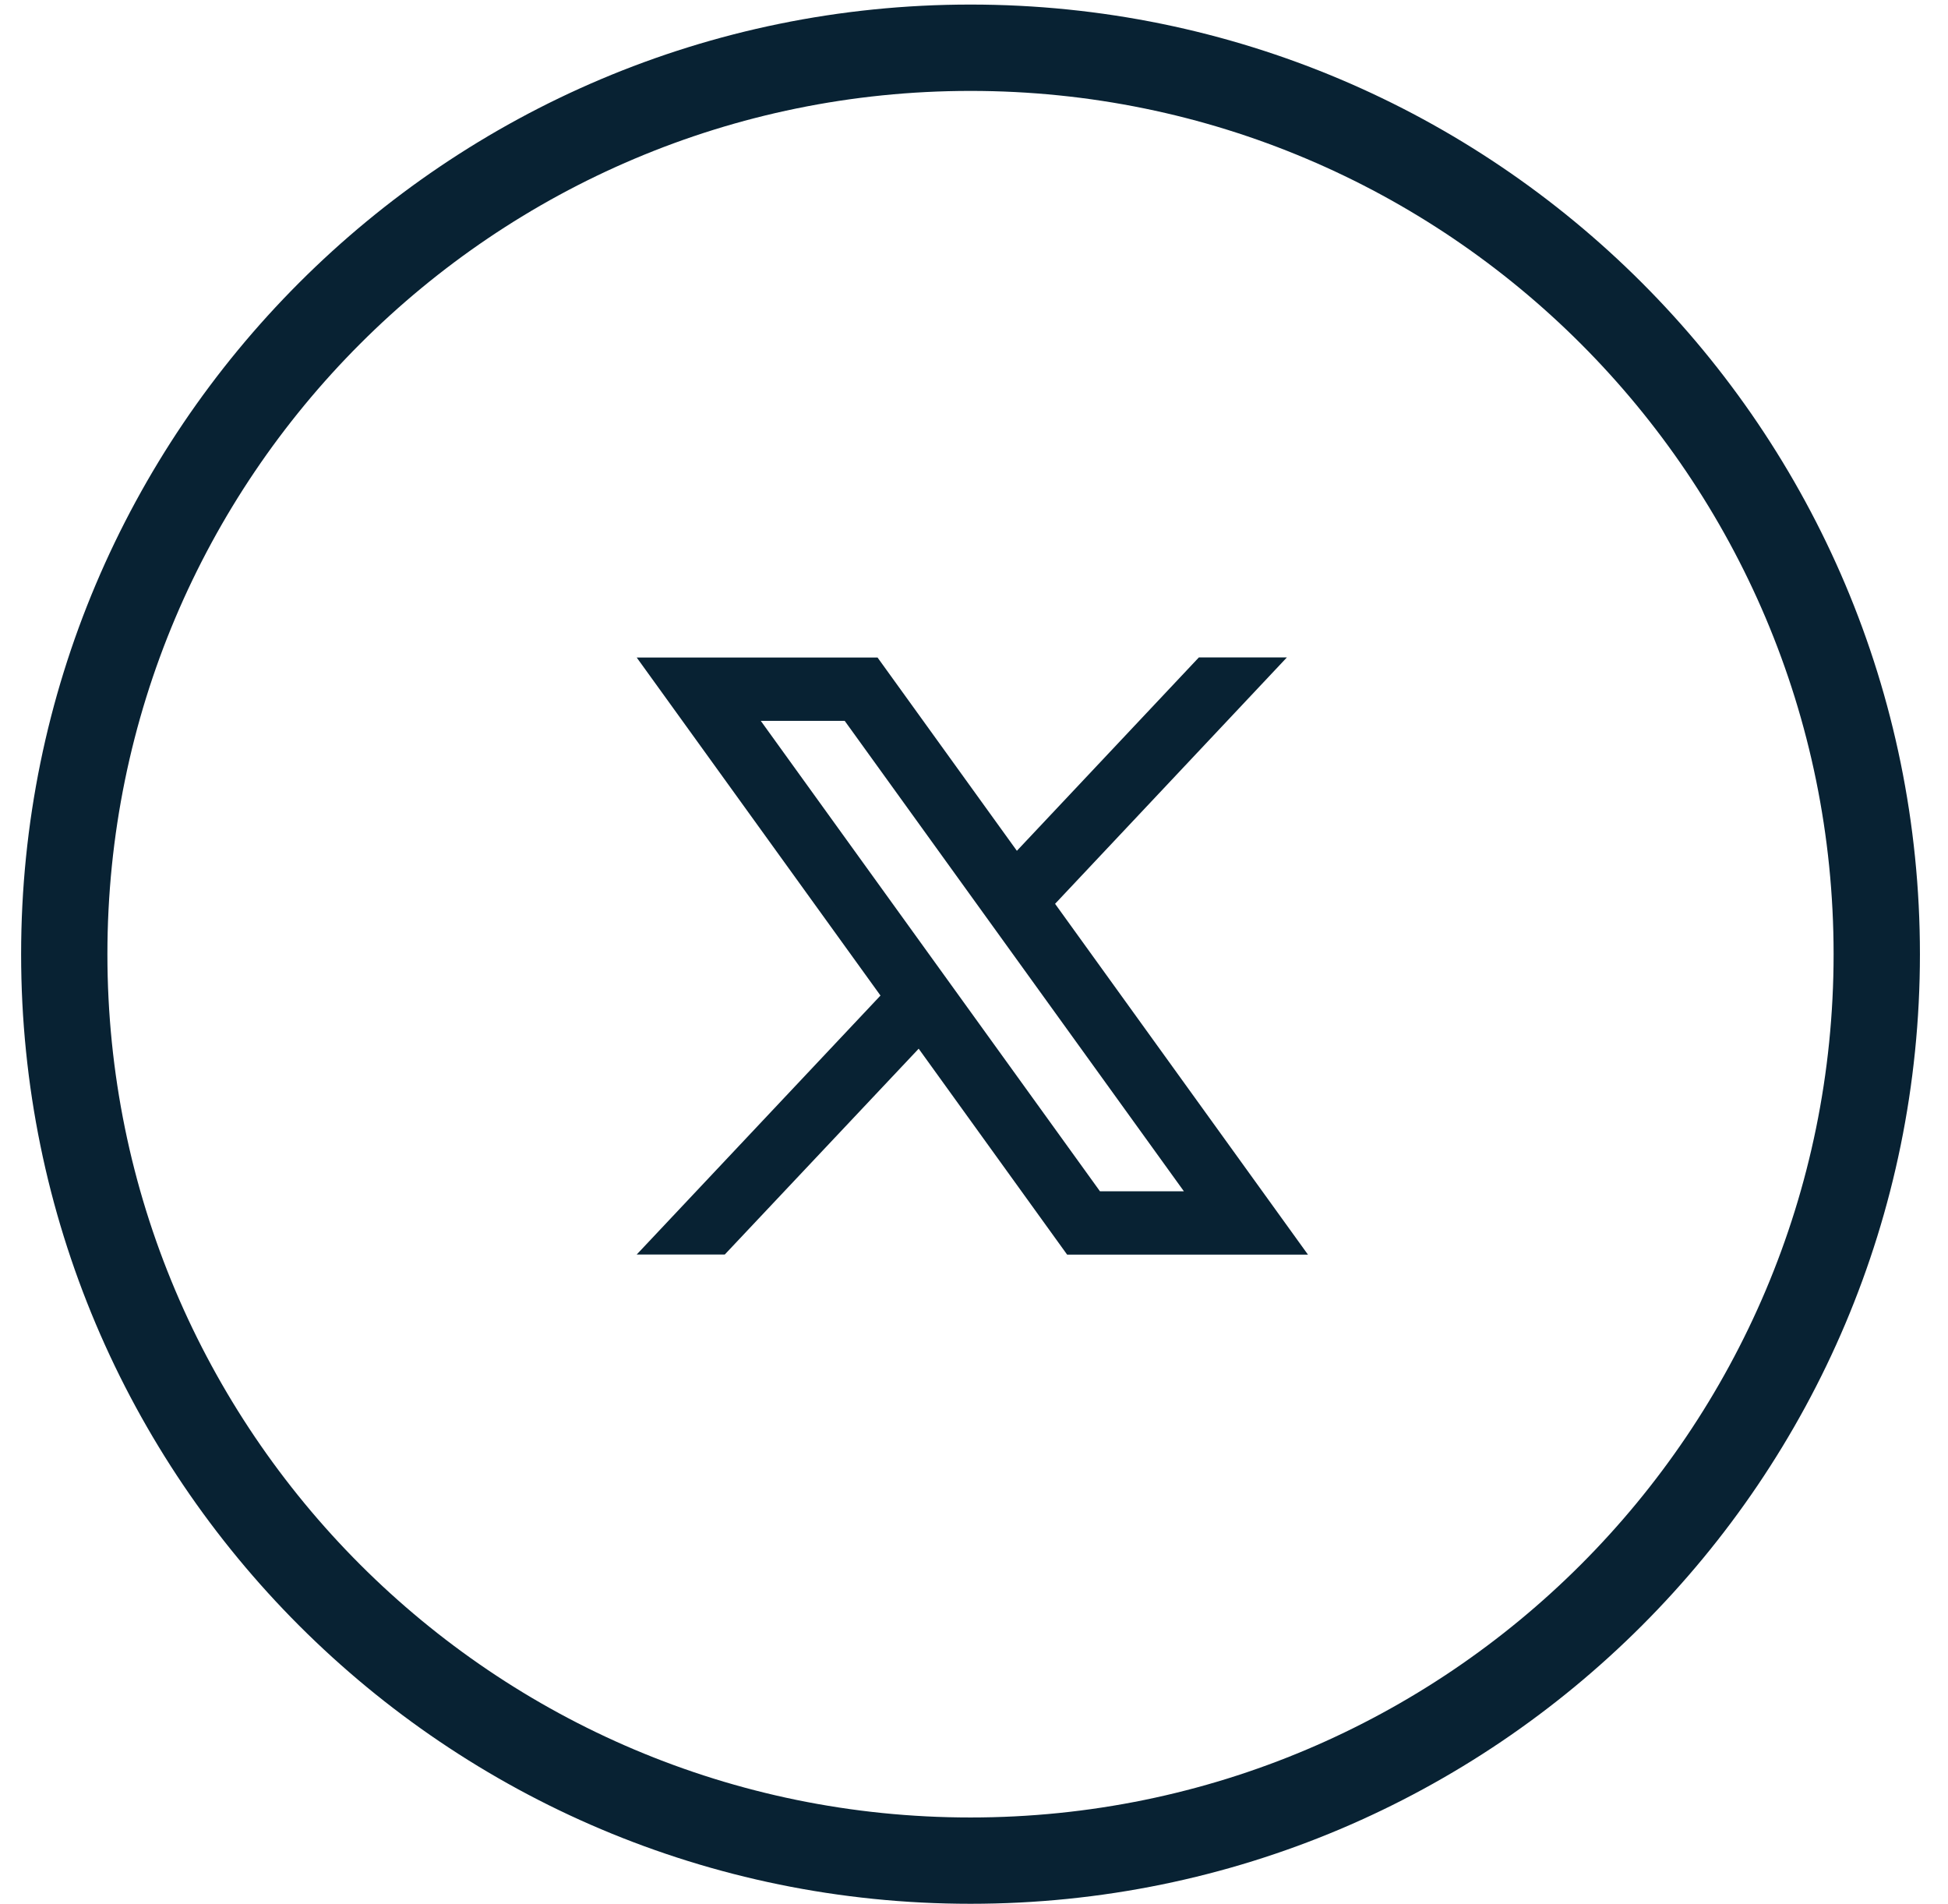
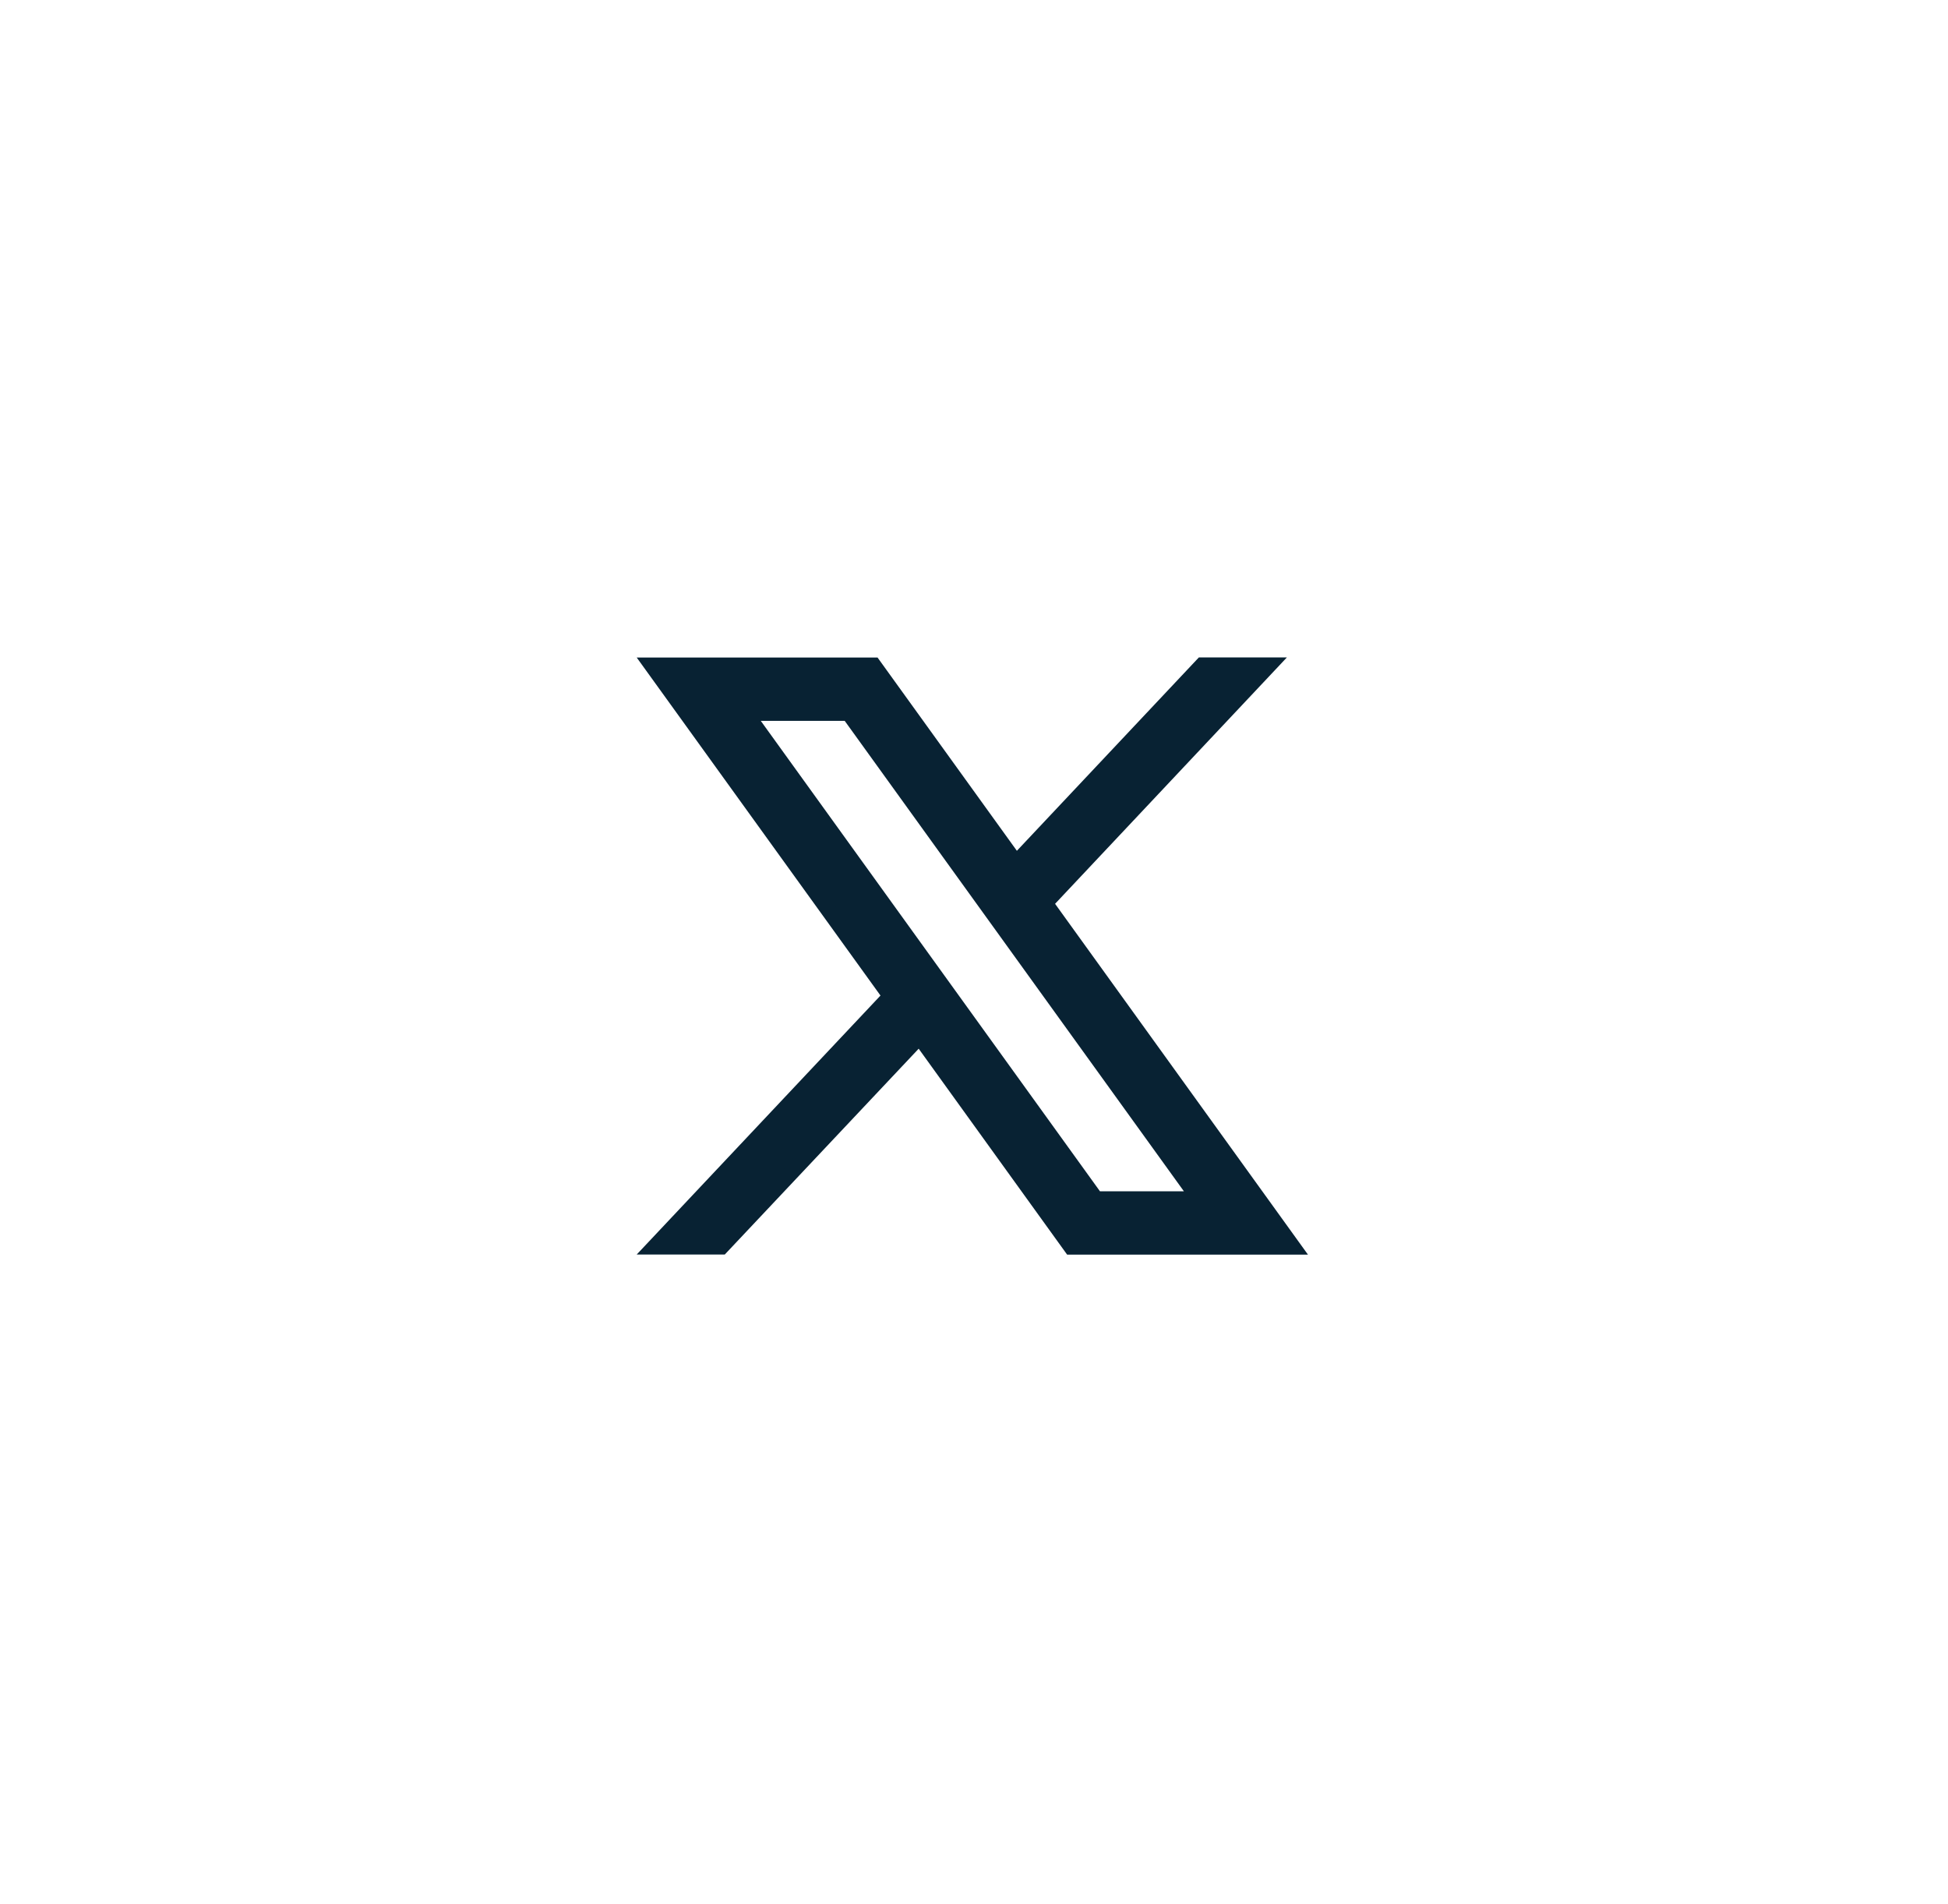
<svg xmlns="http://www.w3.org/2000/svg" width="44" height="43" viewBox="0 0 44 43" fill="none">
  <path d="M23.7 20.287L23.598 20.395L23.685 20.515L29.192 28.153H24.196L20.896 23.576L20.769 23.4L20.62 23.558L16.293 28.15H14.798L20.019 22.605L20.12 22.497L20.034 22.377L14.733 15.028H19.729L22.823 19.319L22.95 19.496L23.099 19.337L27.157 15.026H28.651L23.7 20.287ZM17.184 16.099H16.833L17.038 16.384L24.699 27.007L24.753 27.082H24.845H26.741H27.093L26.887 26.797L19.226 16.174L19.172 16.099H19.081H17.184Z" fill="#082233" stroke="#082233" stroke-width="0.36" />
-   <path d="M21.921 0.103C10.078 0.103 0.477 9.704 0.477 21.548C0.477 33.391 10.078 42.992 21.921 42.992C33.765 42.992 43.366 33.391 43.366 21.548C43.366 9.704 33.765 0.103 21.921 0.103ZM21.921 41.043C11.154 41.043 2.426 32.315 2.426 21.548C2.426 10.781 11.154 2.053 21.921 2.053C32.688 2.053 41.416 10.781 41.416 21.548C41.416 32.315 32.688 41.043 21.921 41.043Z" fill="#082233" />
</svg>